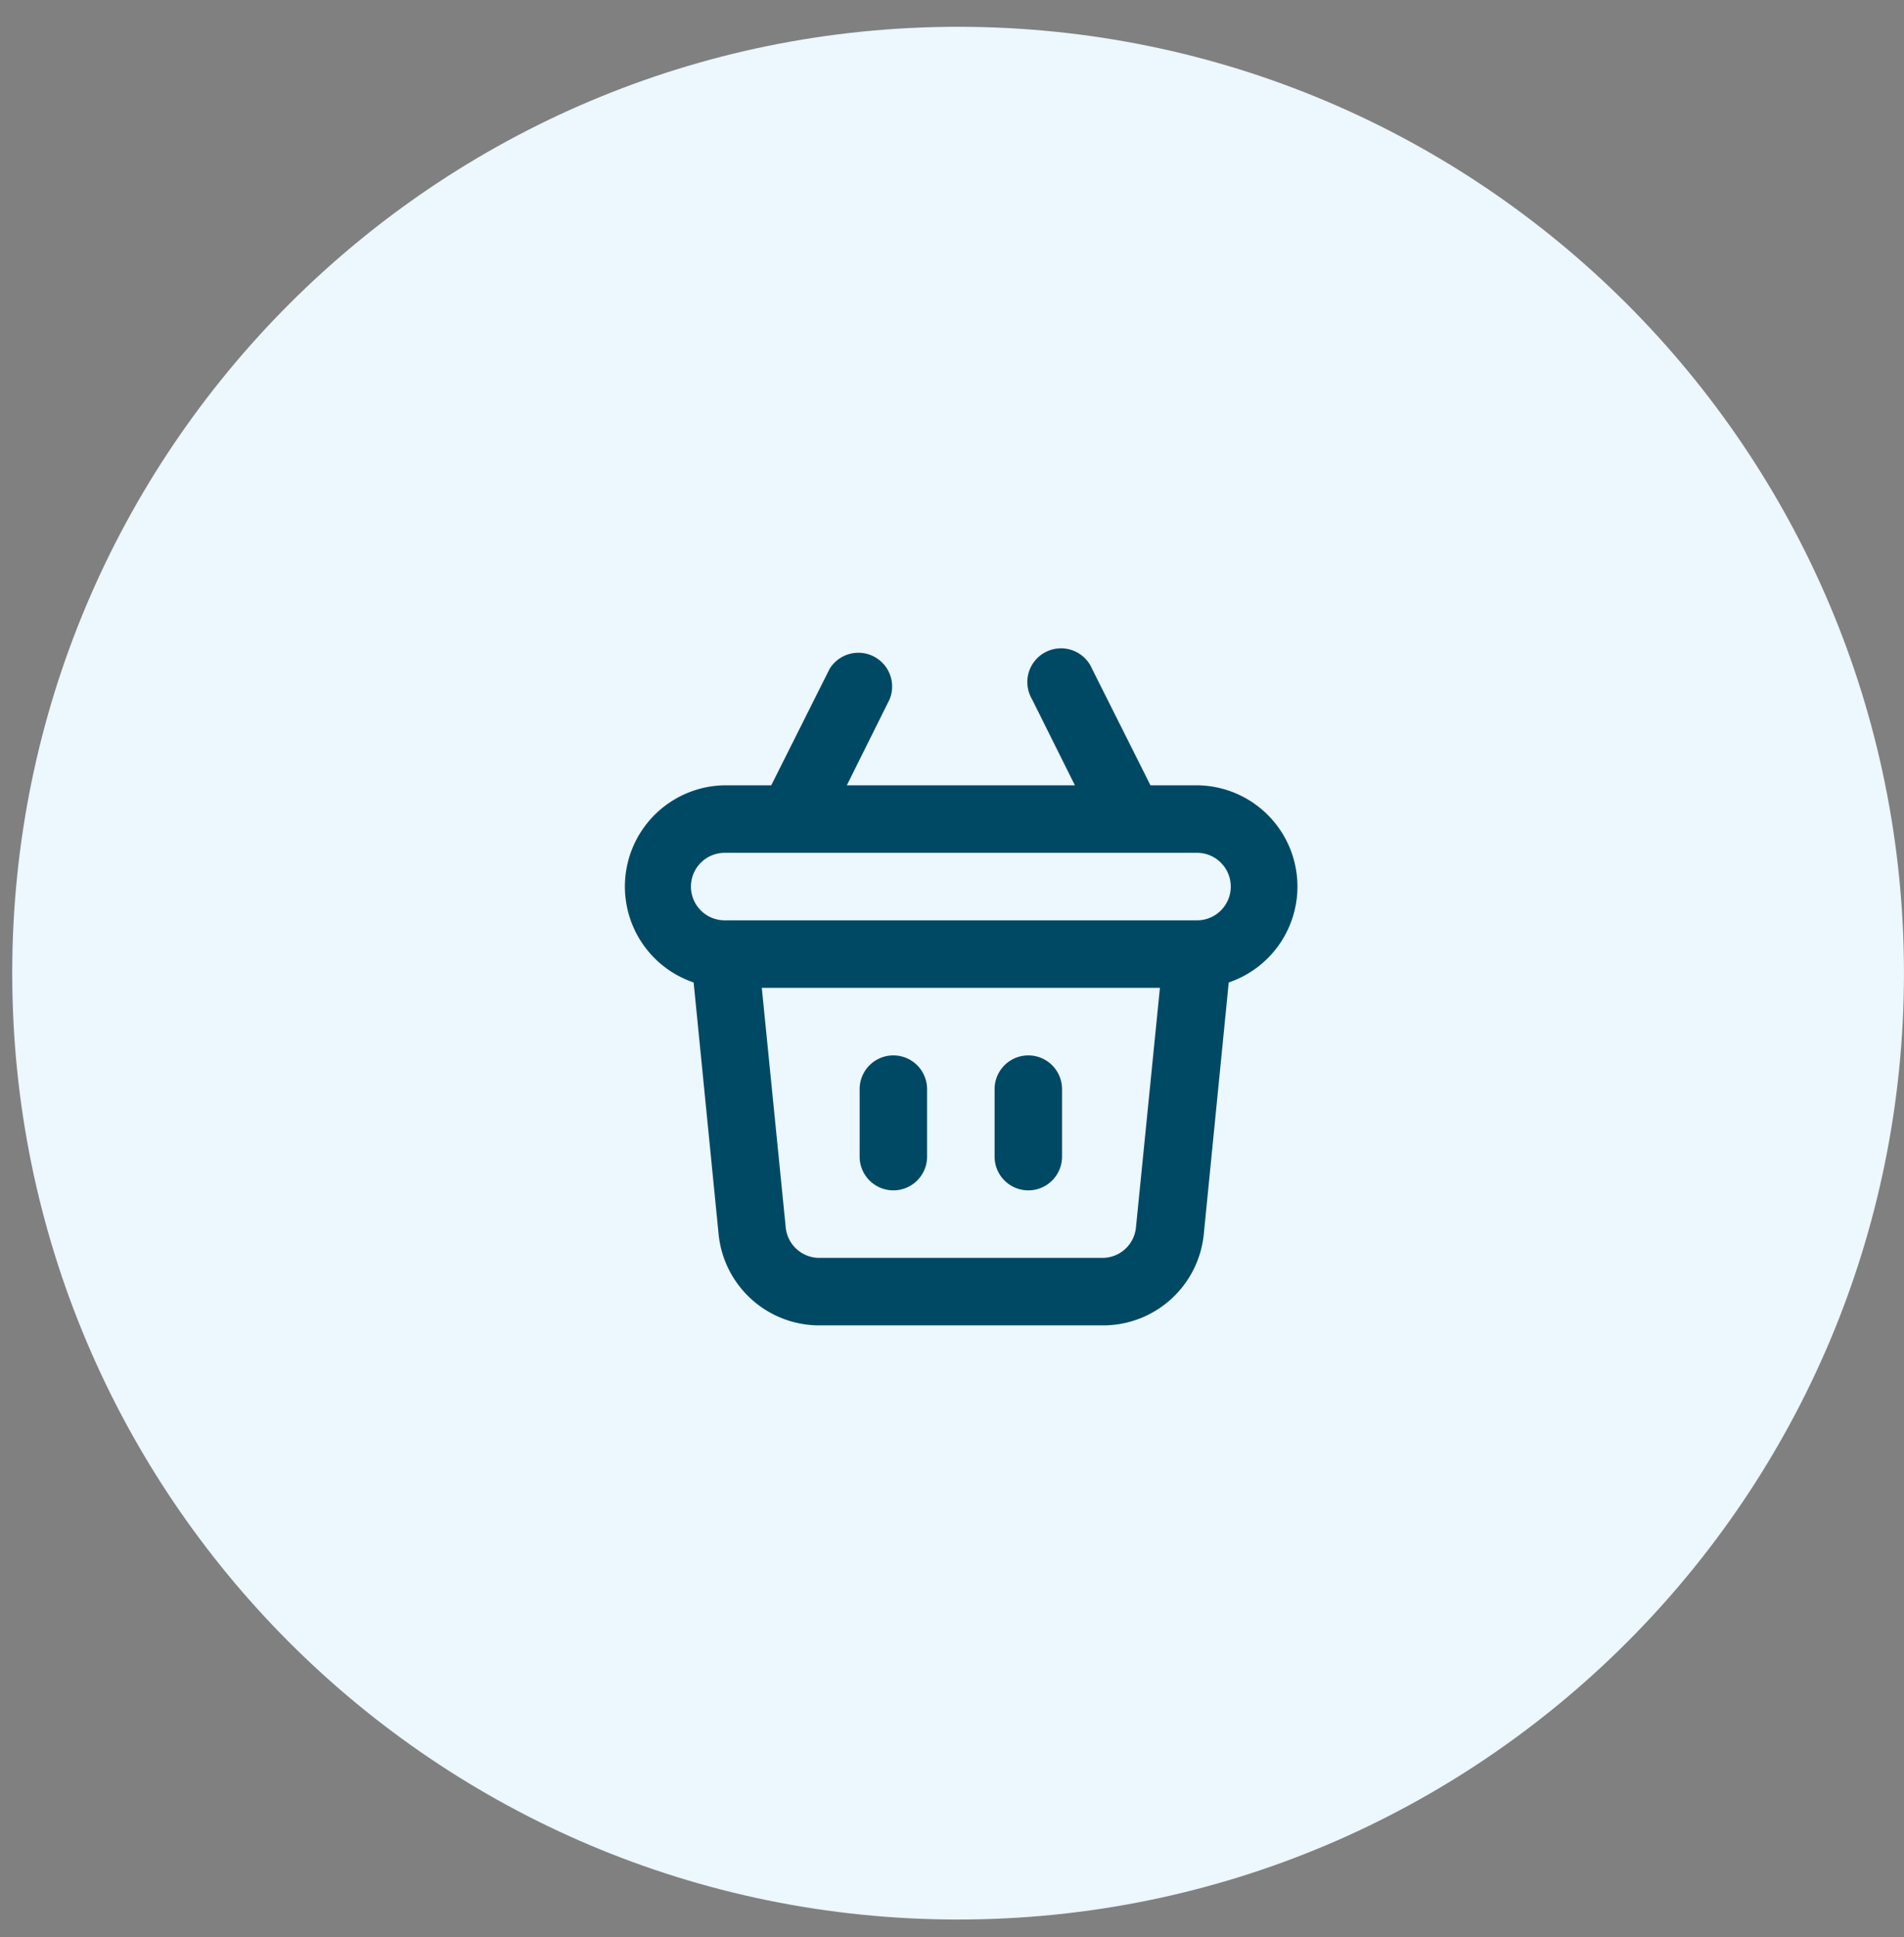
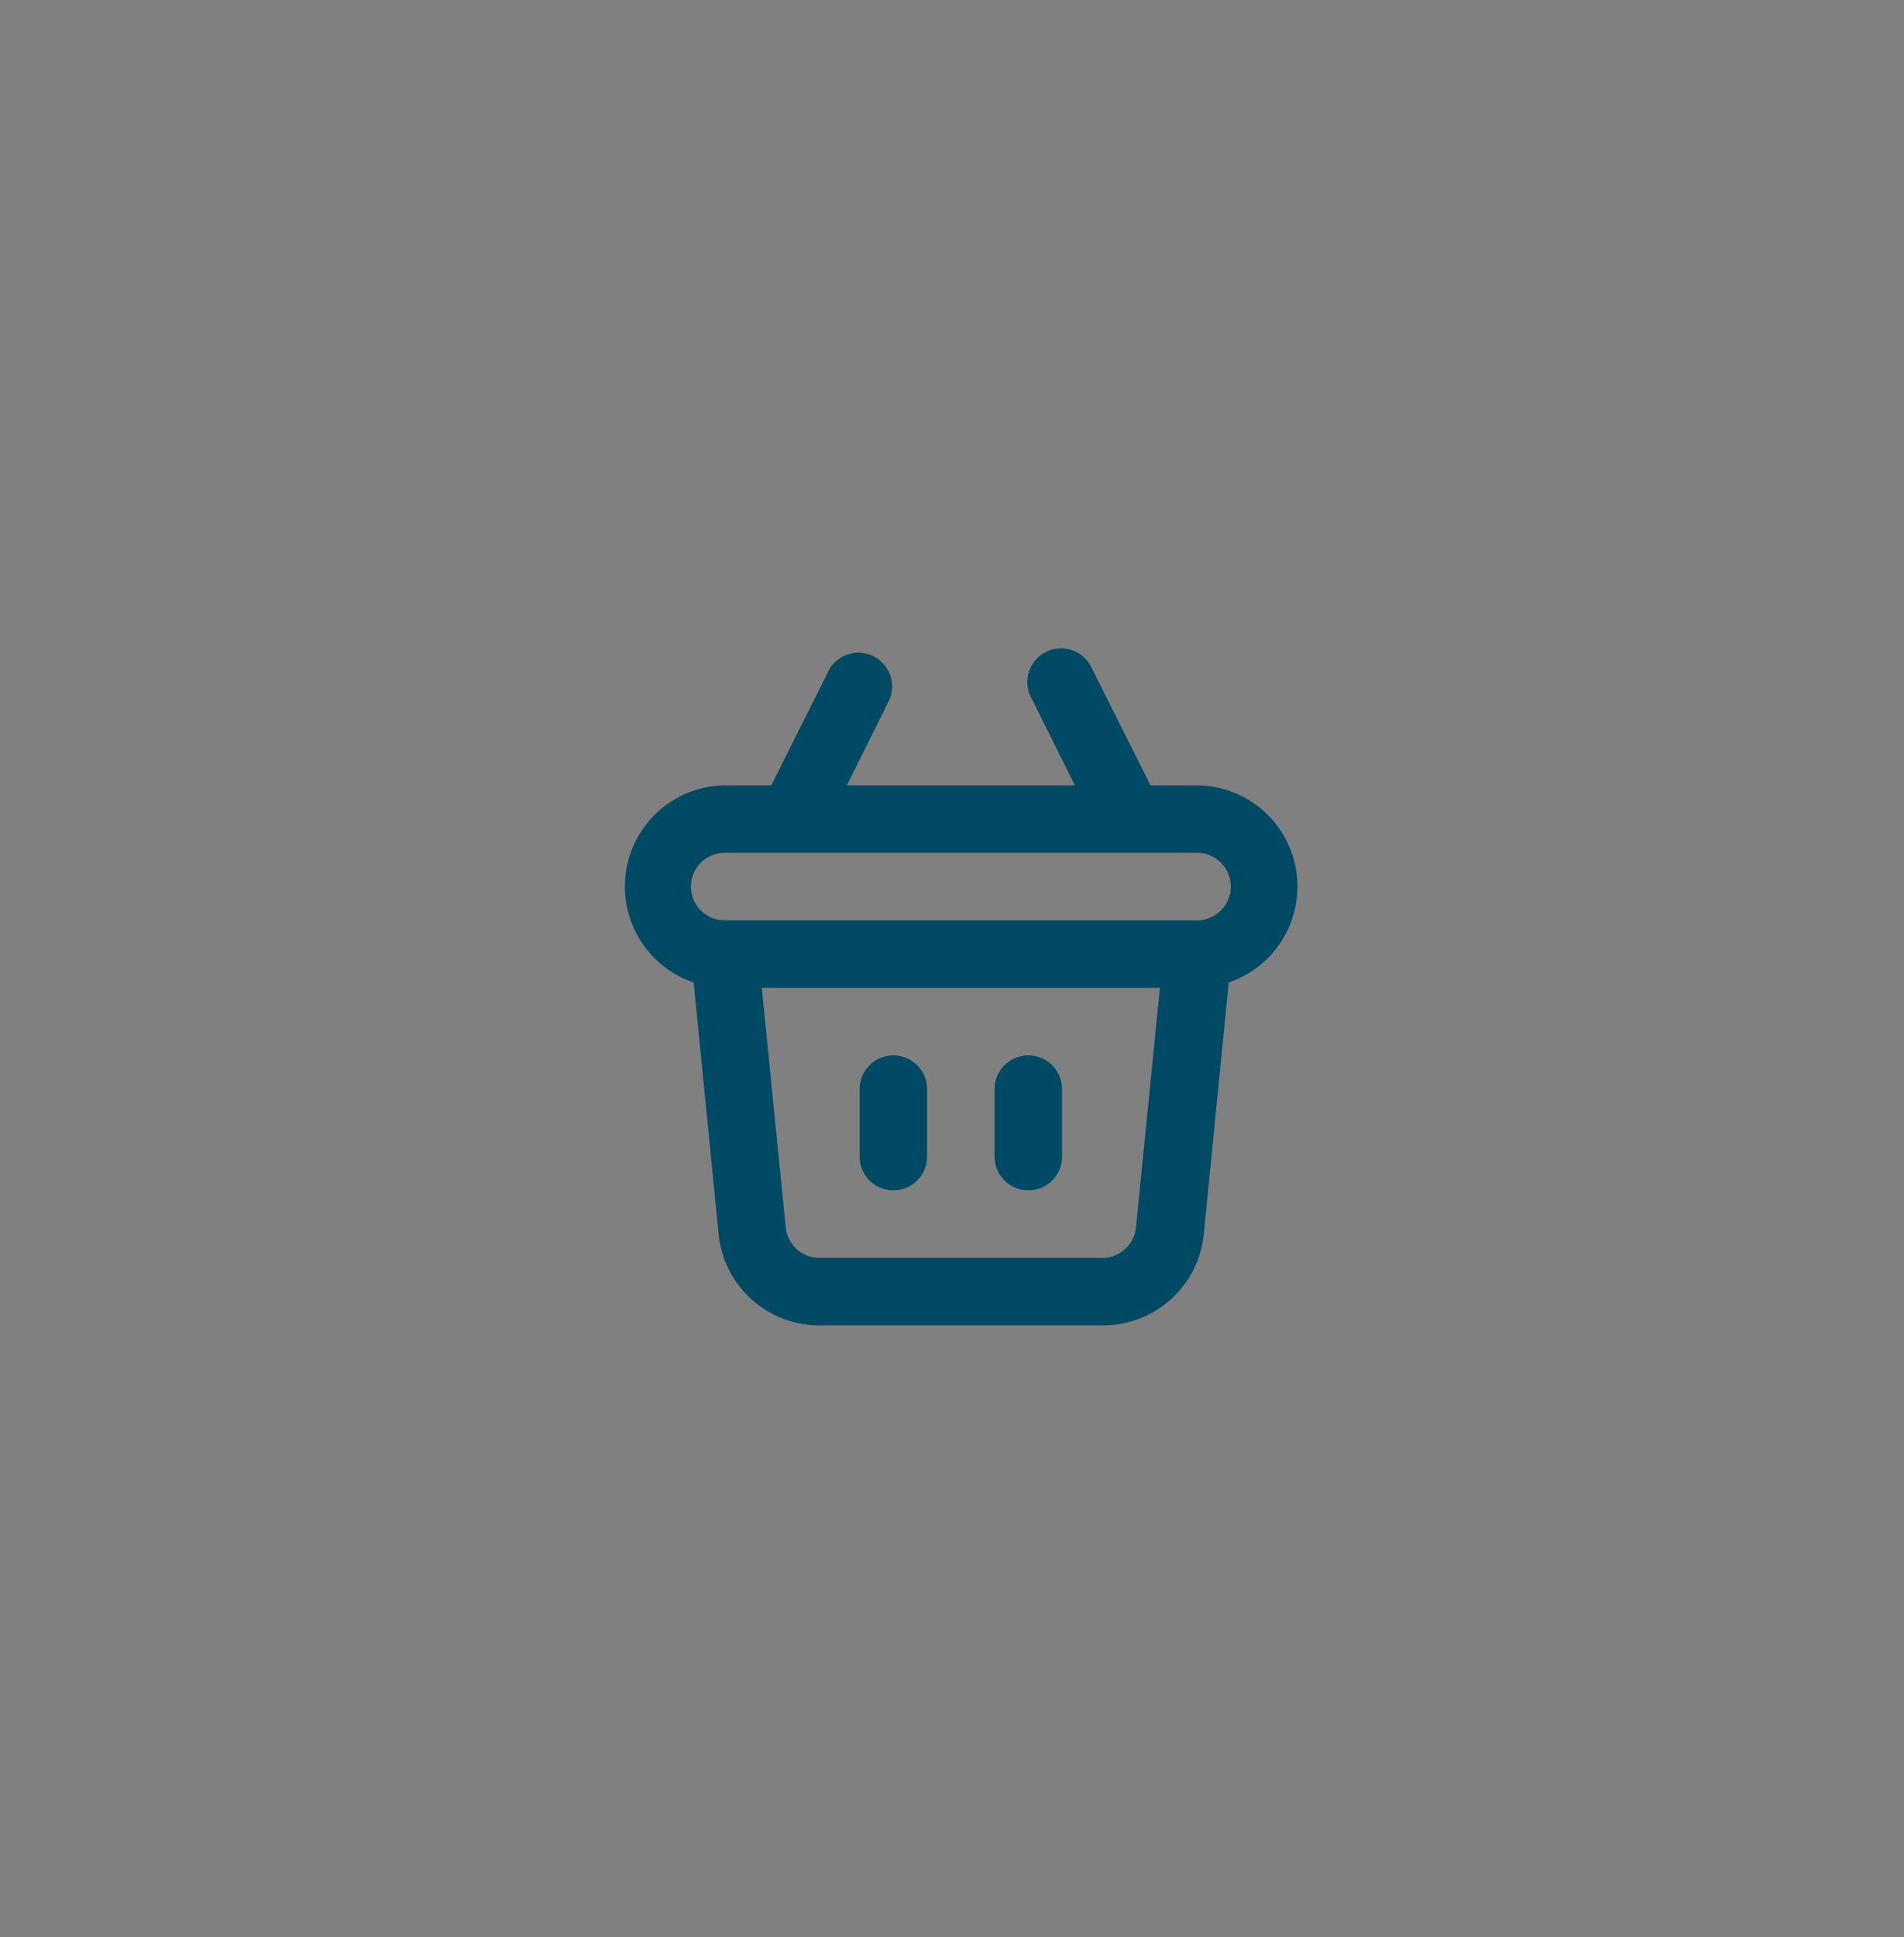
<svg xmlns="http://www.w3.org/2000/svg" viewBox="0 0 59 60">
  <rect x="0" y="0" width="59" height="60" fill="#808080" stroke="none" />
  <g>
    <g>
      <g>
        <g>
          <g>
-             <path fill="#ecf7fe" d="M.379 30.14C.379 13.953 13.5.83 29.689.83c16.187 0 29.31 13.123 29.31 29.31 0 16.188-13.123 29.31-29.31 29.31C13.5 59.45.379 46.328.379 30.14z" />
-           </g>
+             </g>
        </g>
      </g>
      <g>
        <g>
          <path fill="#004965" d="M38.138 27.459c0-.578-.468-1.046-1.045-1.046H22.456a1.045 1.045 0 1 0 0 2.091h14.637c.577 0 1.045-.468 1.045-1.045zm-2.195 3.136H23.606l.742 7.422c.054.537.507.944 1.046.941h8.76c.54.003.992-.404 1.046-.94zm1.15-6.273a3.136 3.136 0 0 1 .982 6.106l-.773 7.798a3.136 3.136 0 0 1-3.137 2.823h-8.76a3.136 3.136 0 0 1-3.137-2.823l-.774-7.798a3.136 3.136 0 0 1 .962-6.106h1.443l1.808-3.606a1.046 1.046 0 0 1 1.861.94l-1.327 2.666h7.067l-1.328-2.665a1.045 1.045 0 1 1 1.861-.941l1.809 3.606h1.443zm-10.455 11.5v-2.09a1.045 1.045 0 0 1 2.09 0v2.09a1.045 1.045 0 0 1-2.09 0zm4.182 0v-2.09a1.045 1.045 0 0 1 2.09 0v2.09a1.045 1.045 0 0 1-2.09 0z" />
        </g>
      </g>
    </g>
  </g>
</svg>